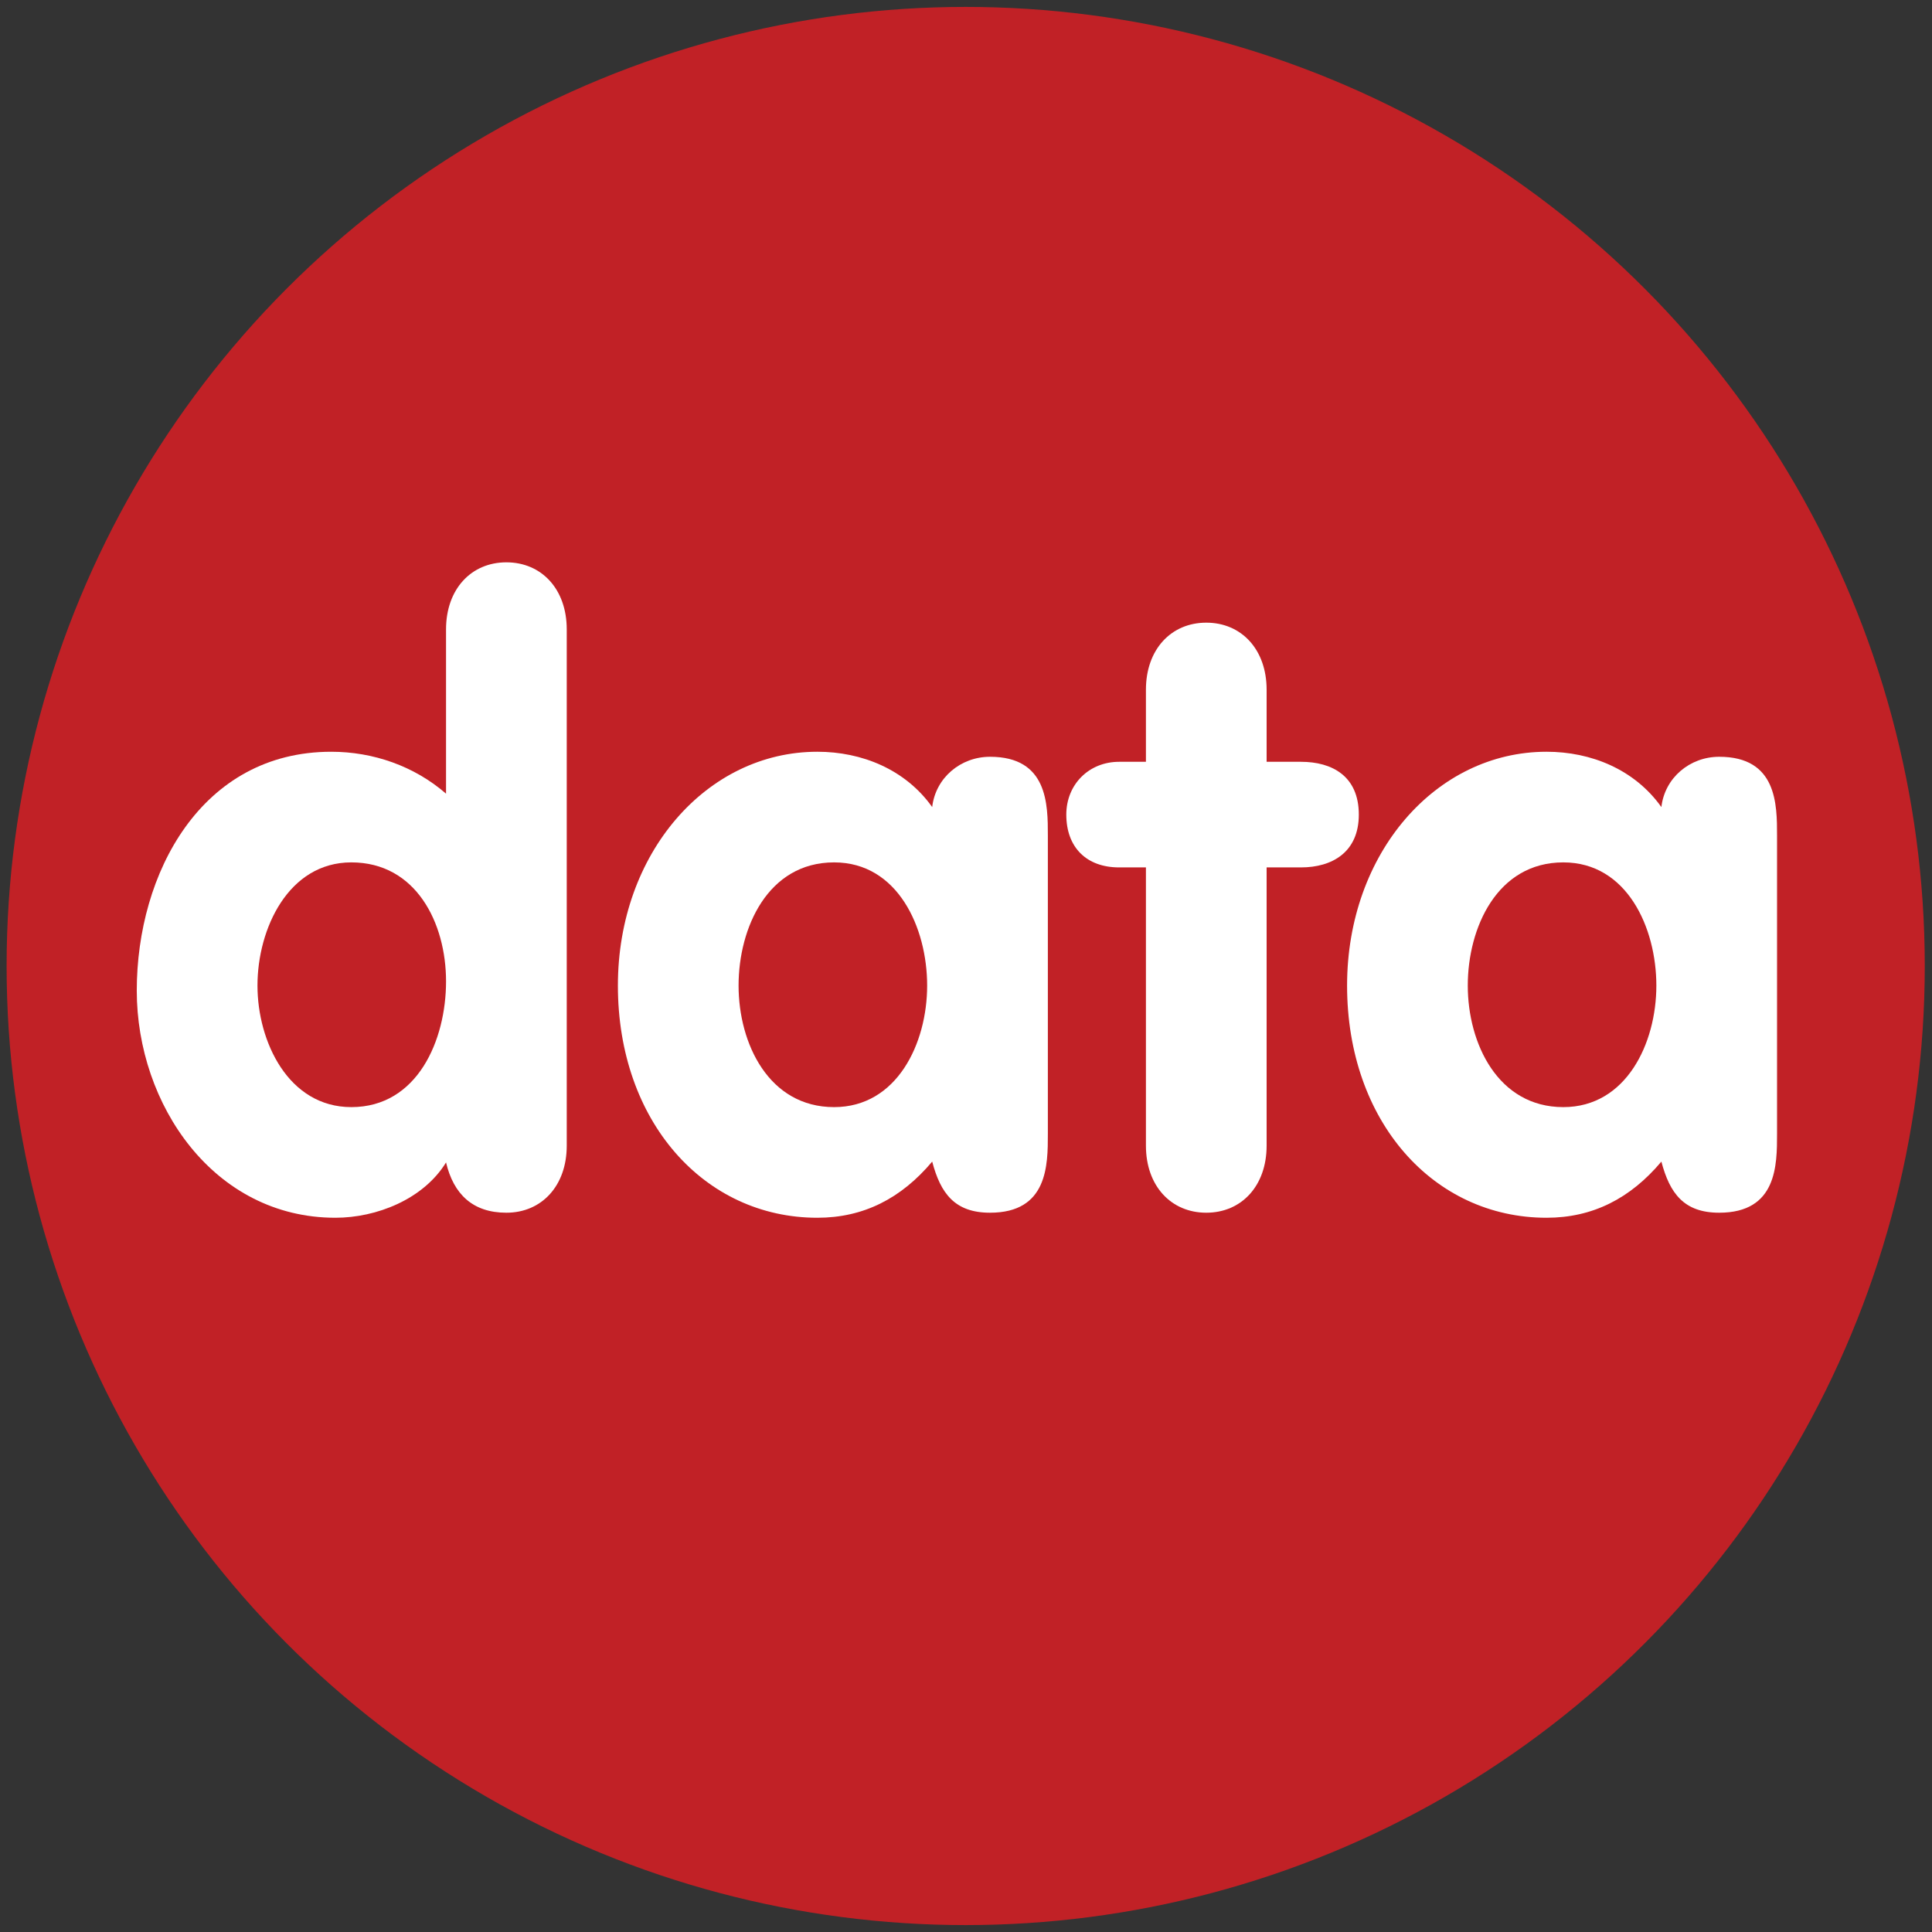
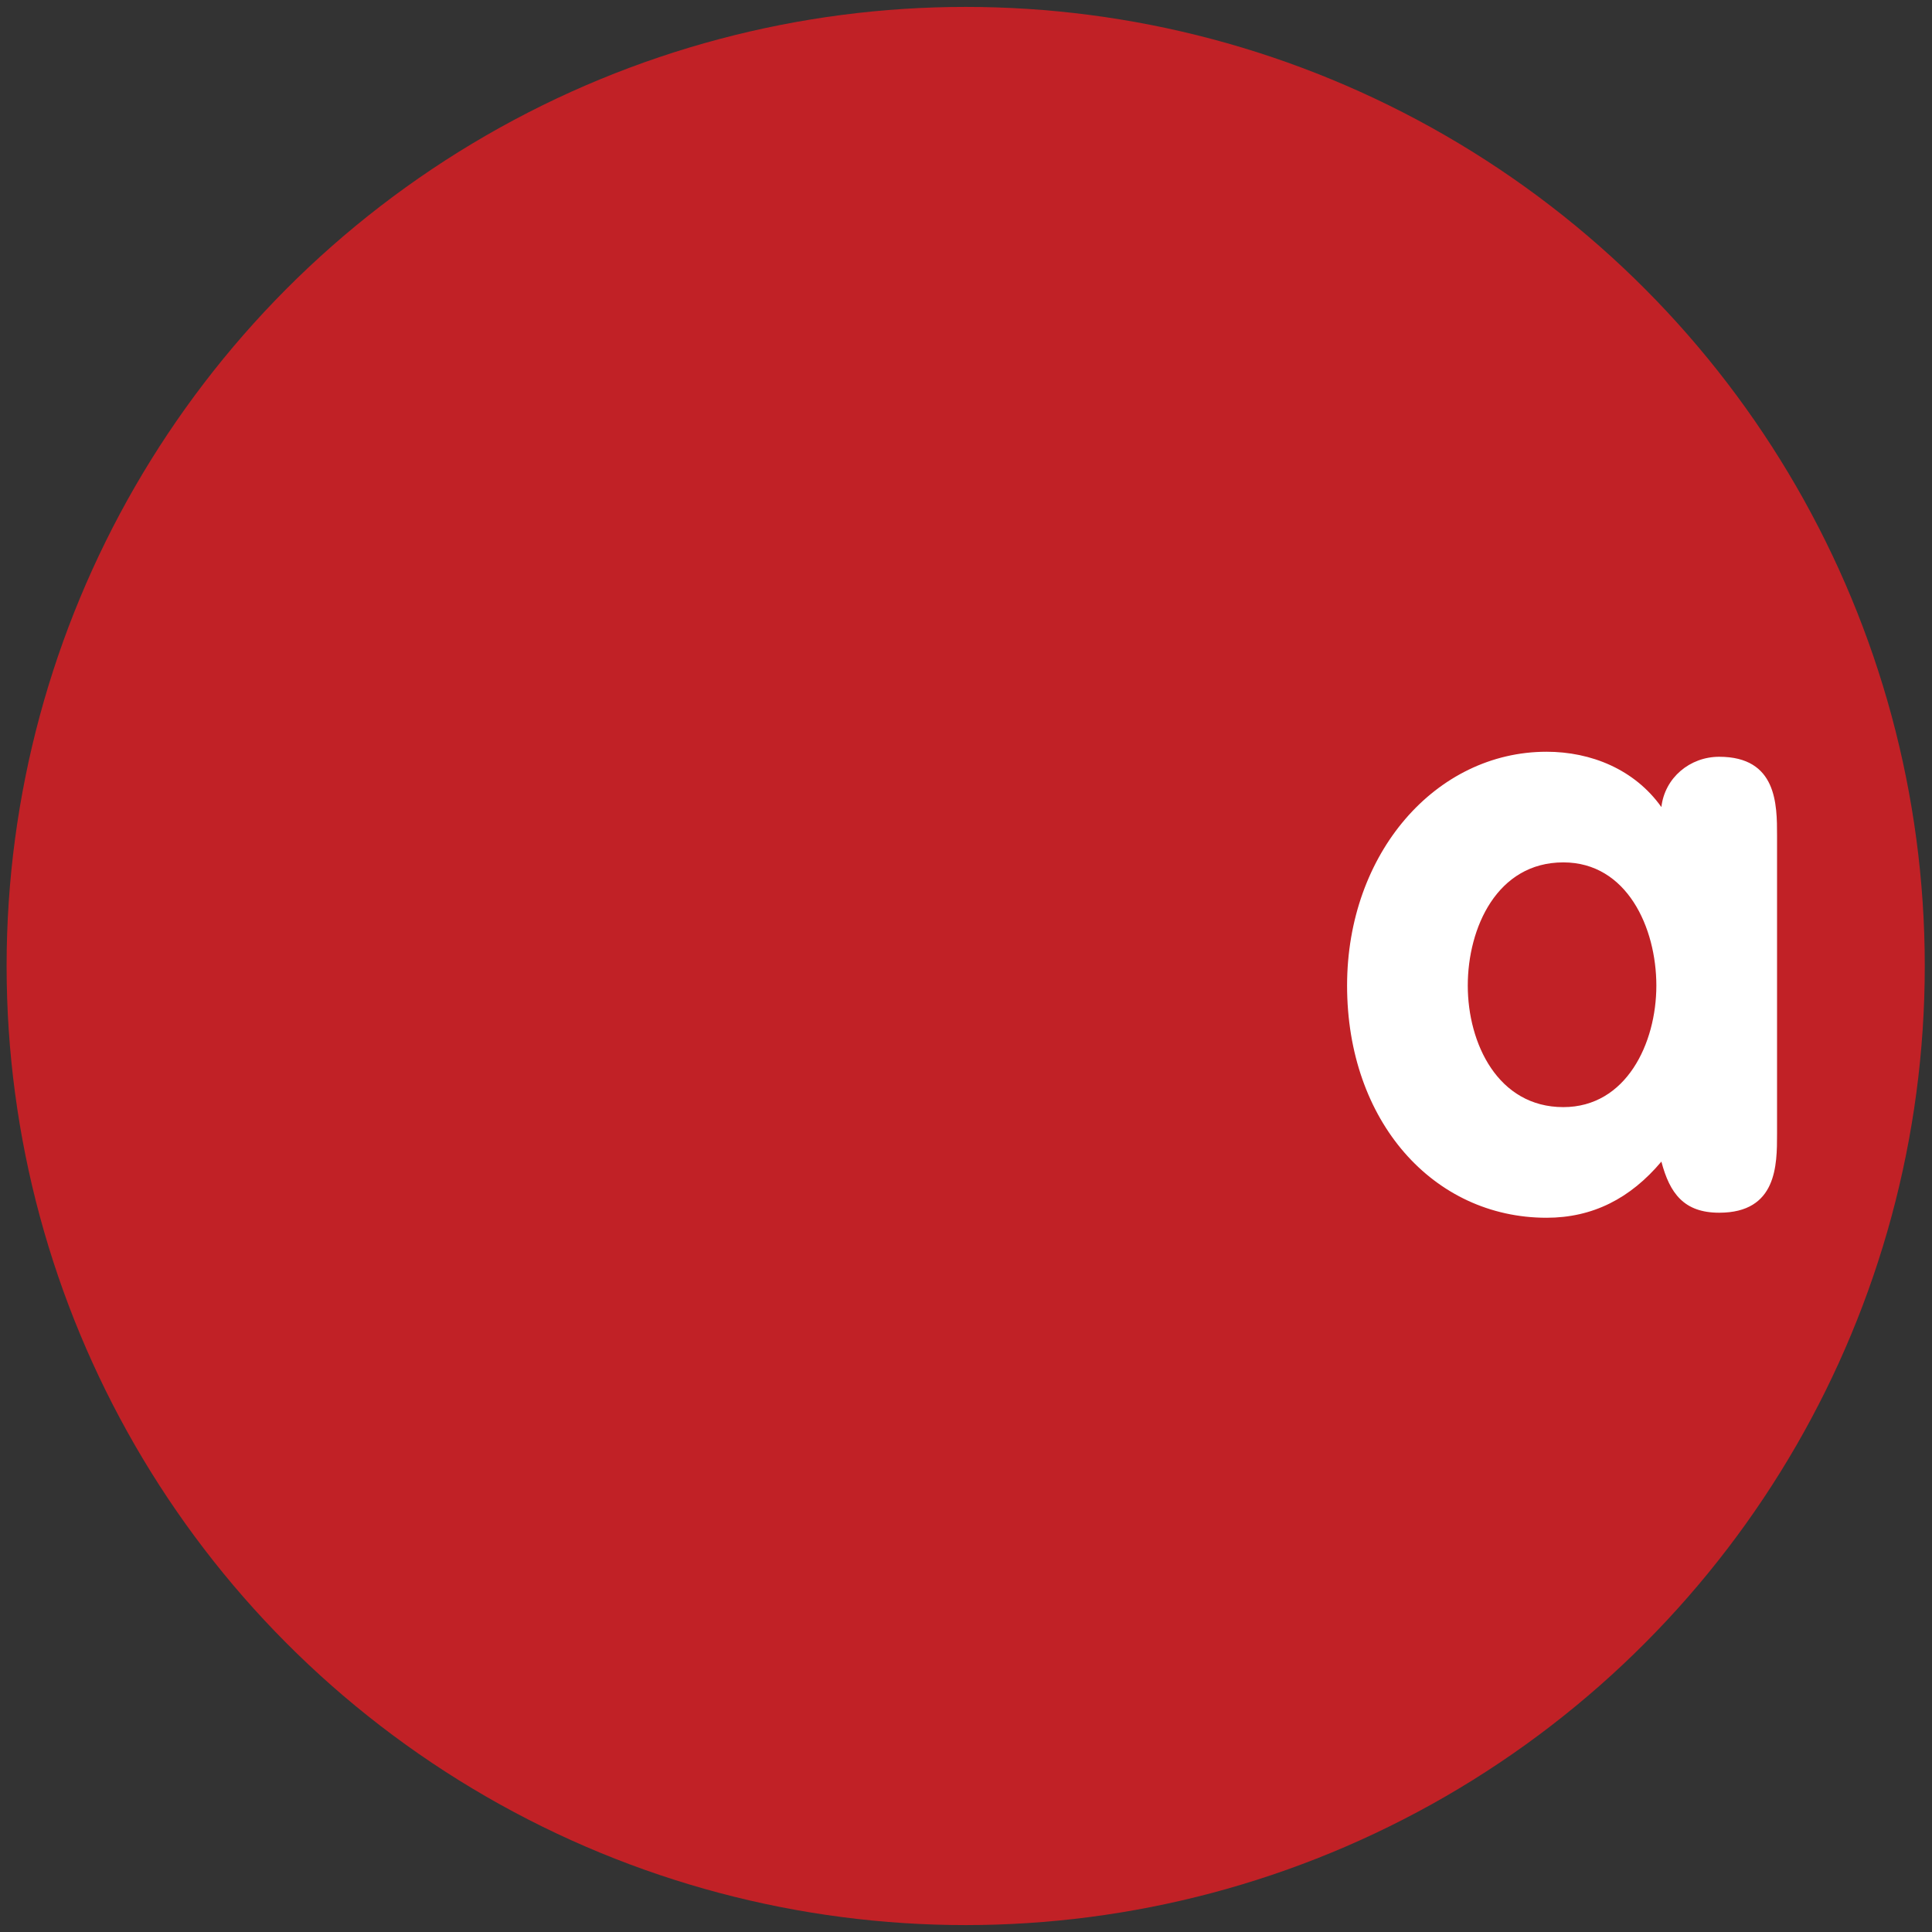
<svg xmlns="http://www.w3.org/2000/svg" version="1.1" id="Layer_1" x="0px" y="0px" viewBox="0 0 2048 2048" style="enable-background:new 0 0 2048 2048;" xml:space="preserve">
  <rect x="0" y="0" width="2048" height="2048" fill="#333333" stroke="none" />
  <style type="text/css">
	.st0{fill:#C12126;}
	.st1{fill:#FFFFFF;}
</style>
  <g>
    <circle class="st0" cx="1023.67" cy="1024" r="1016.67" />
  </g>
  <g>
-     <path class="st1" d="M600.77,1214.46c0,42.64-26.66,71.07-63.98,71.07c-35.54,0-55.97-19.54-63.97-53.3   c-23.99,39.09-73.74,58.64-117.28,58.64c-128.82,0-210.56-119.94-210.56-240.77c0-124.39,68.41-253.21,206.12-253.21   c44.43,0,87.96,15.1,121.72,44.42V667.17c0-42.65,26.65-71.08,63.97-71.08s63.98,28.43,63.98,71.08V1214.46z M372.43,914.16   c-66.63,0-99.5,70.19-99.5,130.6c0,59.53,32.87,128.83,99.5,128.83c70.19,0,100.4-71.07,100.4-133.27   C472.83,978.13,440.84,914.16,372.43,914.16z" />
-     <path class="st1" d="M1110.77,1202.02c0,32.87,0,83.51-61.3,83.51c-37.32,0-52.42-20.43-61.31-54.19   c-32.87,39.09-72.85,59.53-121.71,59.53c-119.94,0-211.46-102.18-211.46-246.11c0-140.38,94.18-247.88,211.46-247.88   c47.08,0,93.28,18.66,121.71,58.64c3.56-31.09,30.21-53.31,61.31-53.31c61.3,0,61.3,50.65,61.3,83.52V1202.02z M884.2,1173.59   c66.63,0,98.62-67.52,98.62-128.83s-31.09-130.6-98.62-130.6c-70.19,0-101.28,69.29-101.28,130.6S814.9,1173.59,884.2,1173.59z" />
-     <path class="st1" d="M1214.73,919.49h-28.43c-34.65,0-55.98-21.33-55.98-55.98c0-31.98,23.99-55.97,55.98-55.97h28.43v-76.41   c0-42.65,26.65-71.08,63.97-71.08s63.97,28.43,63.97,71.08v76.41h36.43c32.87,0,61.3,15.1,61.3,55.97   c0,39.99-28.43,55.98-61.3,55.98h-36.43v294.97c0,42.64-26.65,71.07-63.97,71.07s-63.97-28.43-63.97-71.07V919.49z" />
    <path class="st1" d="M1883.74,1202.02c0,32.87,0,83.51-61.31,83.51c-37.32,0-52.41-20.43-61.3-54.19   c-32.87,39.09-72.85,59.53-121.71,59.53c-119.94,0-211.46-102.18-211.46-246.11c0-140.38,94.18-247.88,211.46-247.88   c47.08,0,93.28,18.66,121.71,58.64c3.56-31.09,30.21-53.31,61.3-53.31c61.31,0,61.31,50.65,61.31,83.52V1202.02z M1657.18,1173.59   c66.63,0,98.62-67.52,98.62-128.83s-31.09-130.6-98.62-130.6c-70.19,0-101.28,69.29-101.28,130.6S1587.88,1173.59,1657.18,1173.59z   " />
  </g>
</svg>